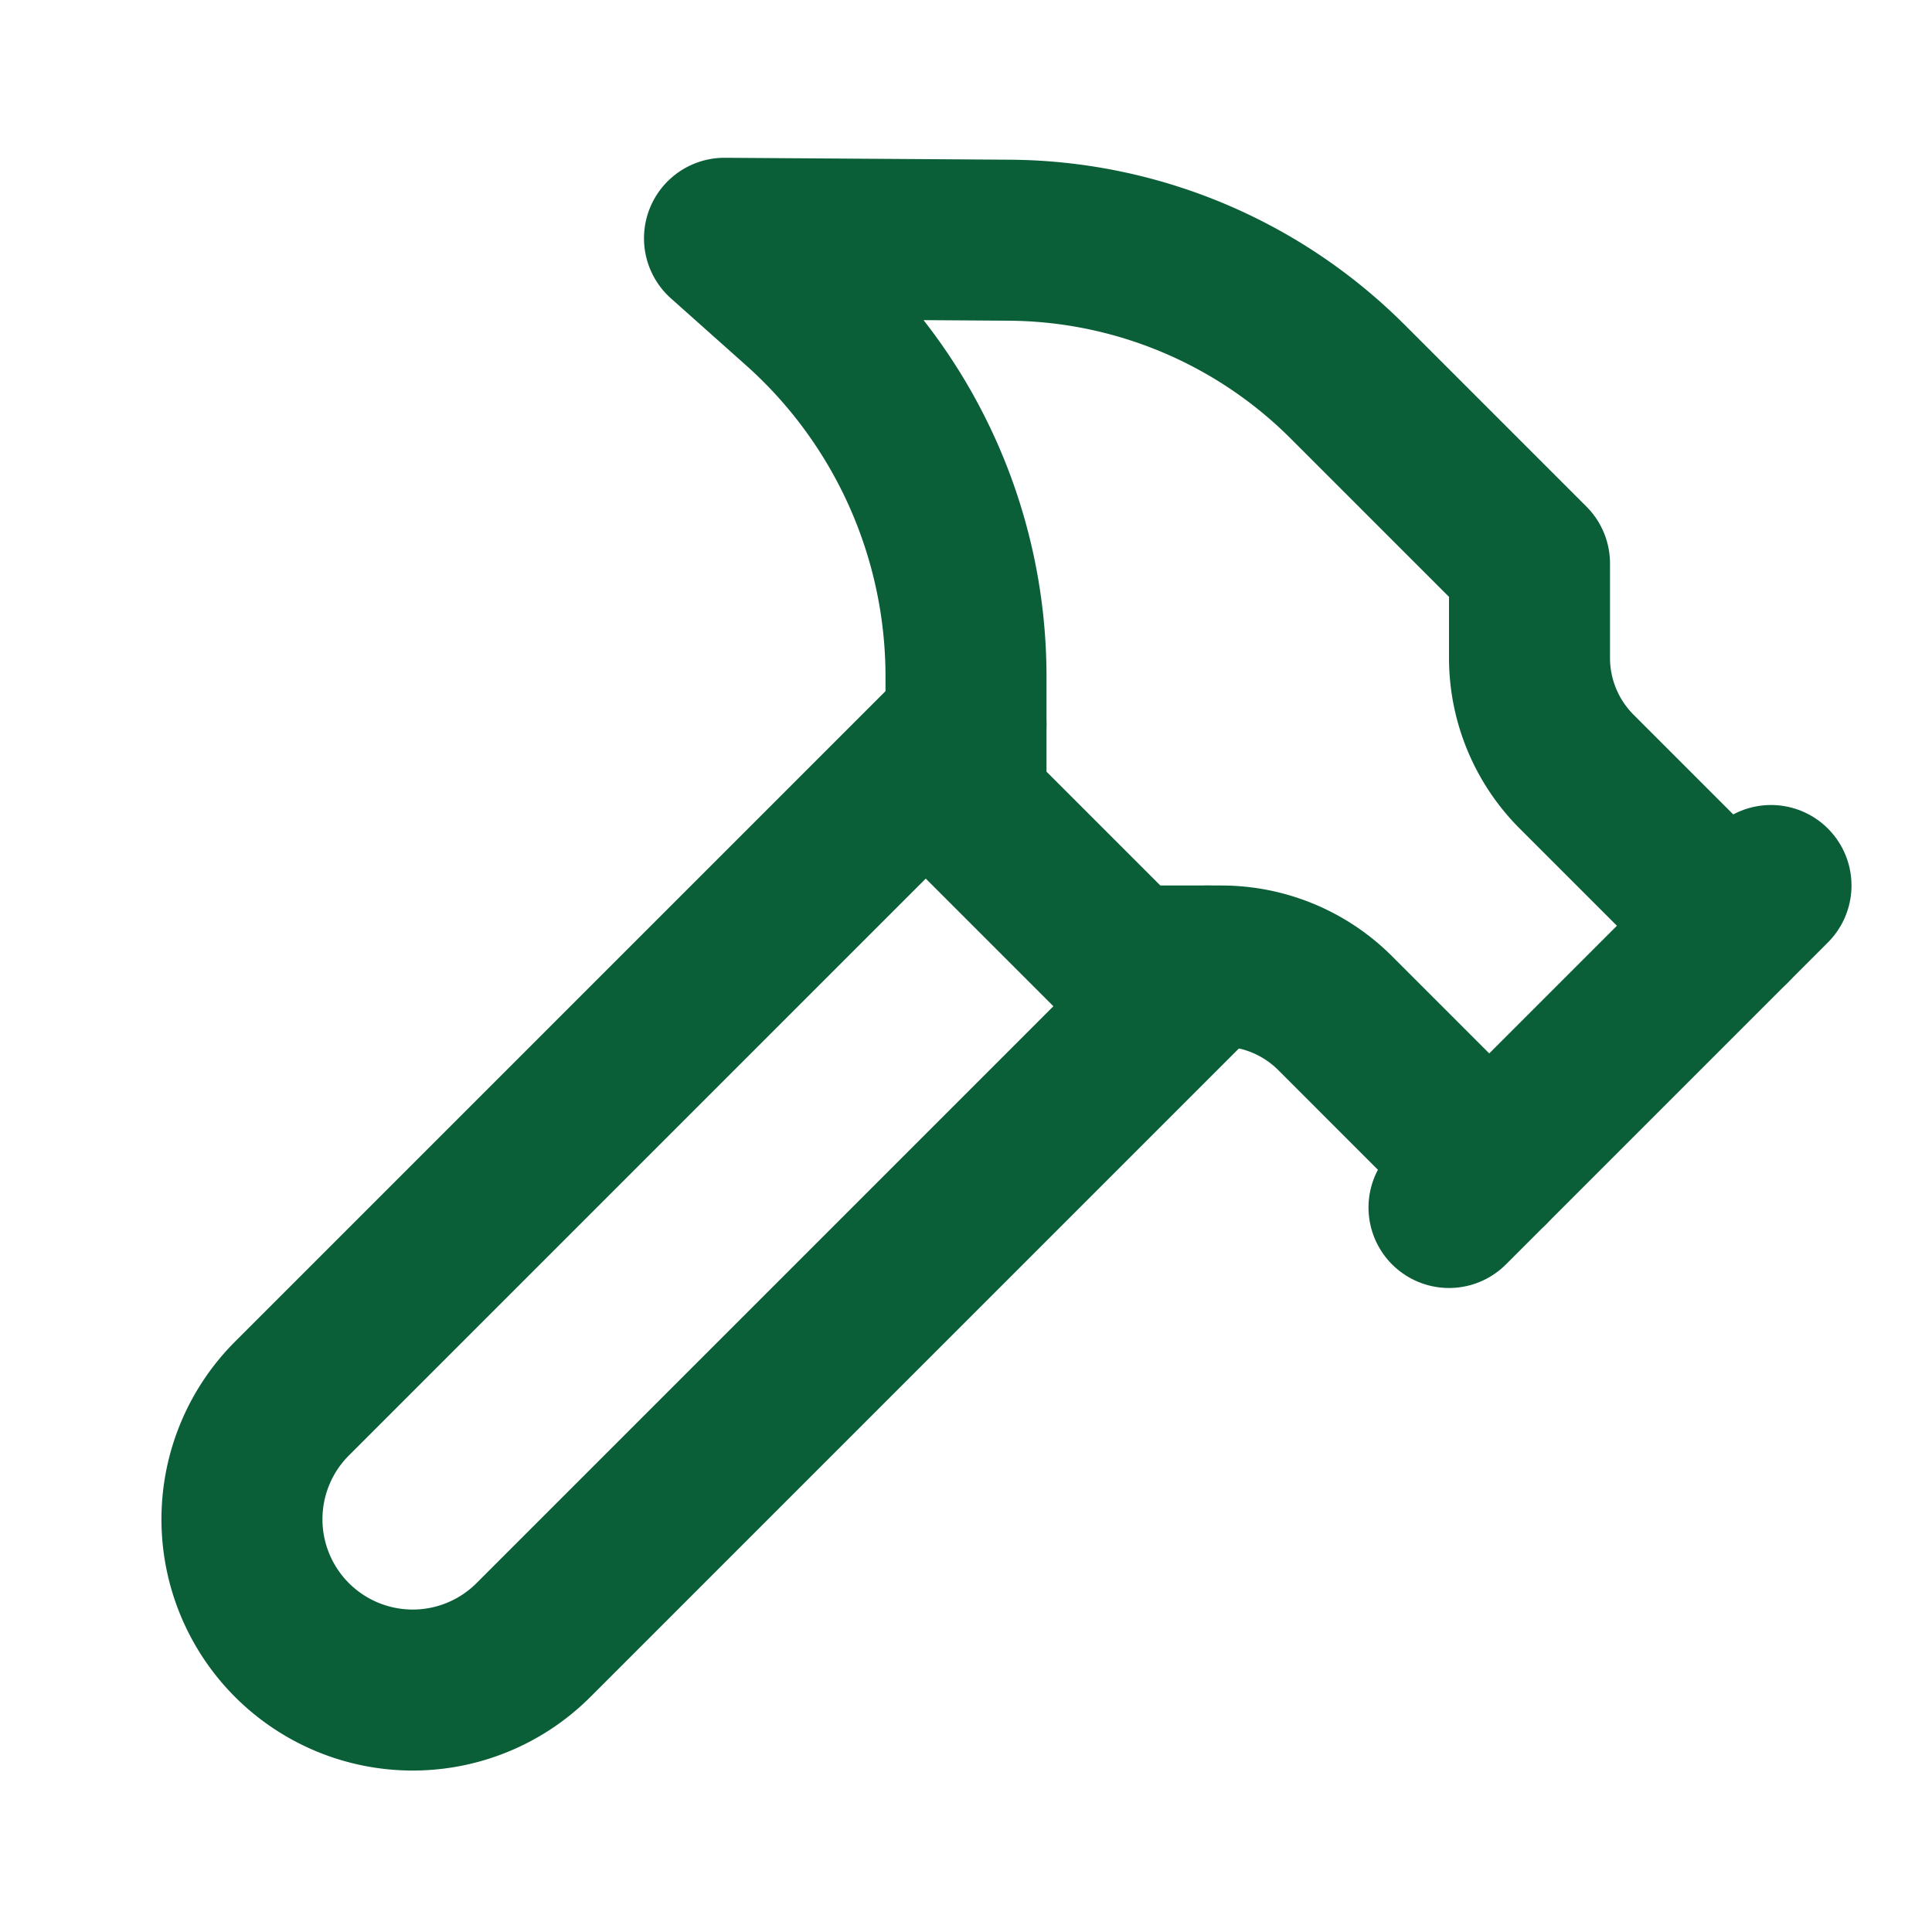
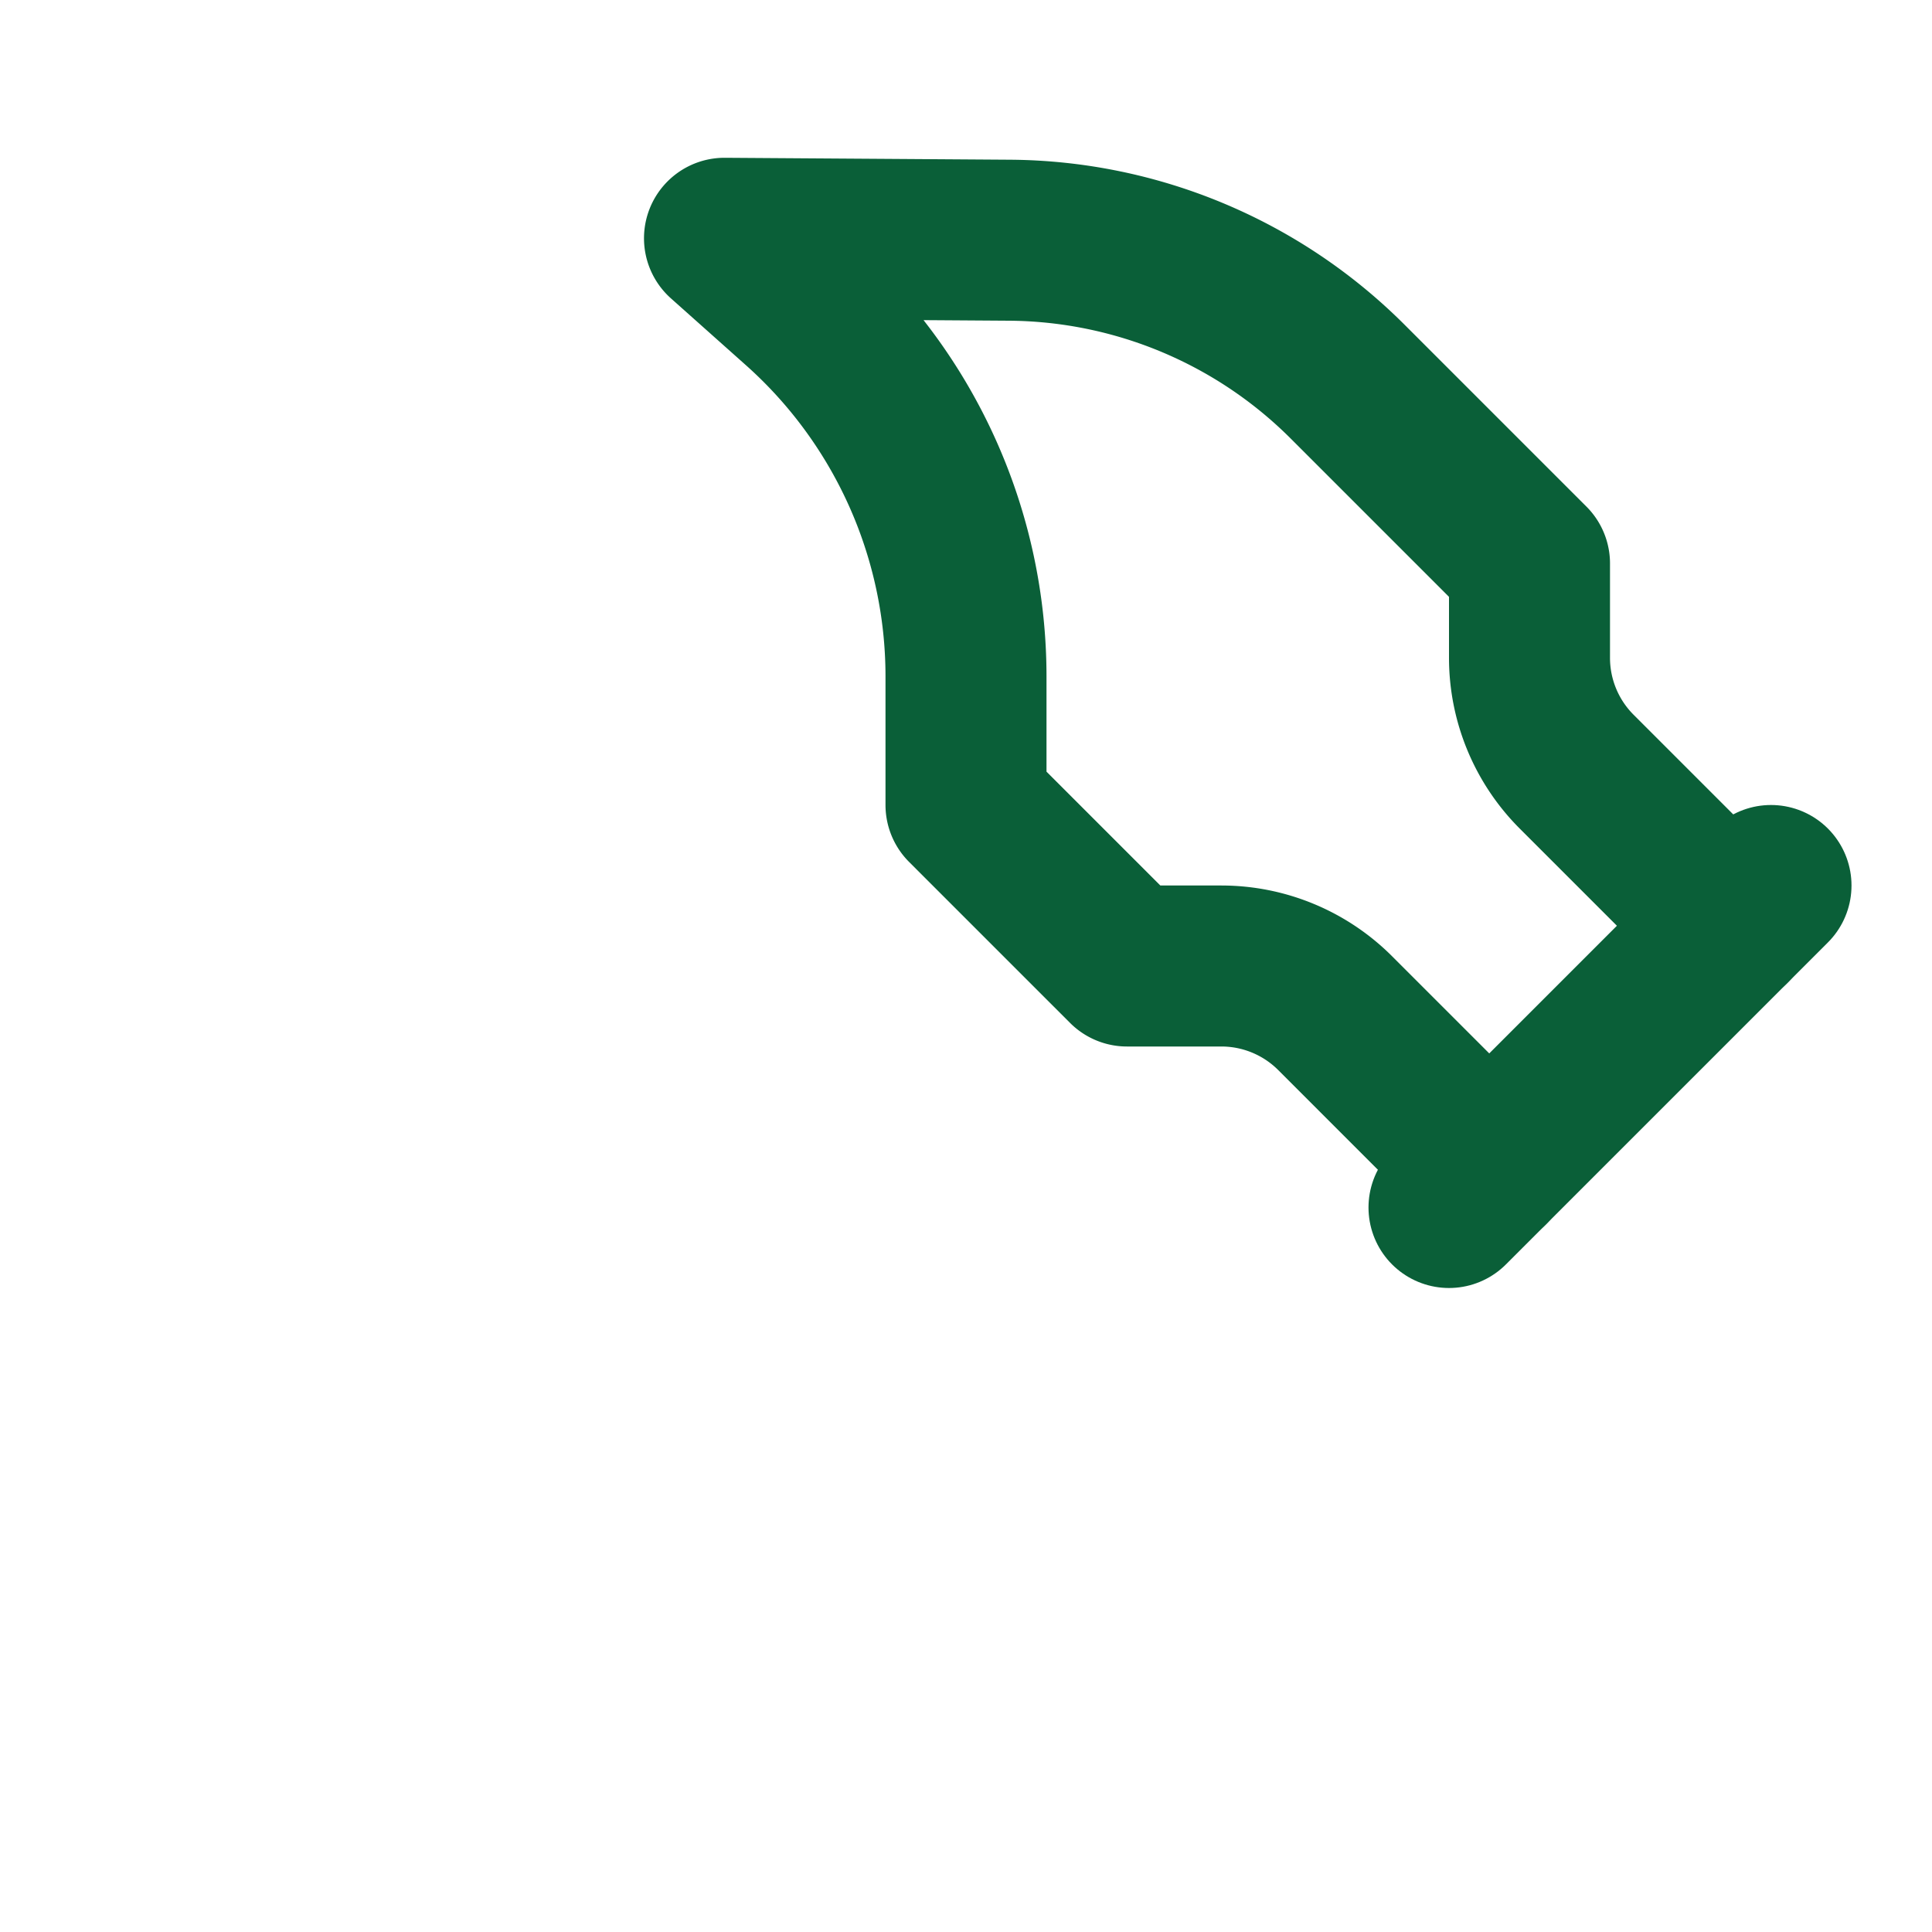
<svg xmlns="http://www.w3.org/2000/svg" width="24" height="24" viewBox="0 0 24 24" fill="none" stroke="#0a5f38" stroke-width="2" stroke-linecap="round" stroke-linejoin="round" class="lucide lucide-hammer-icon lucide-hammer">
-   <path d="m15 12-8.373 8.373a1 1 0 1 1-3-3L12 9" />
  <path d="m18 15 4-4" />
  <path d="m21.5 11.5-1.914-1.914A2 2 0 0 1 19 8.172V7l-2.26-2.26a6 6 0 0 0-4.202-1.756L9 2.96l.92.82A6.18 6.18 0 0 1 12 8.4V10l2 2h1.172a2 2 0 0 1 1.414.586L18.5 14.5" />
</svg>